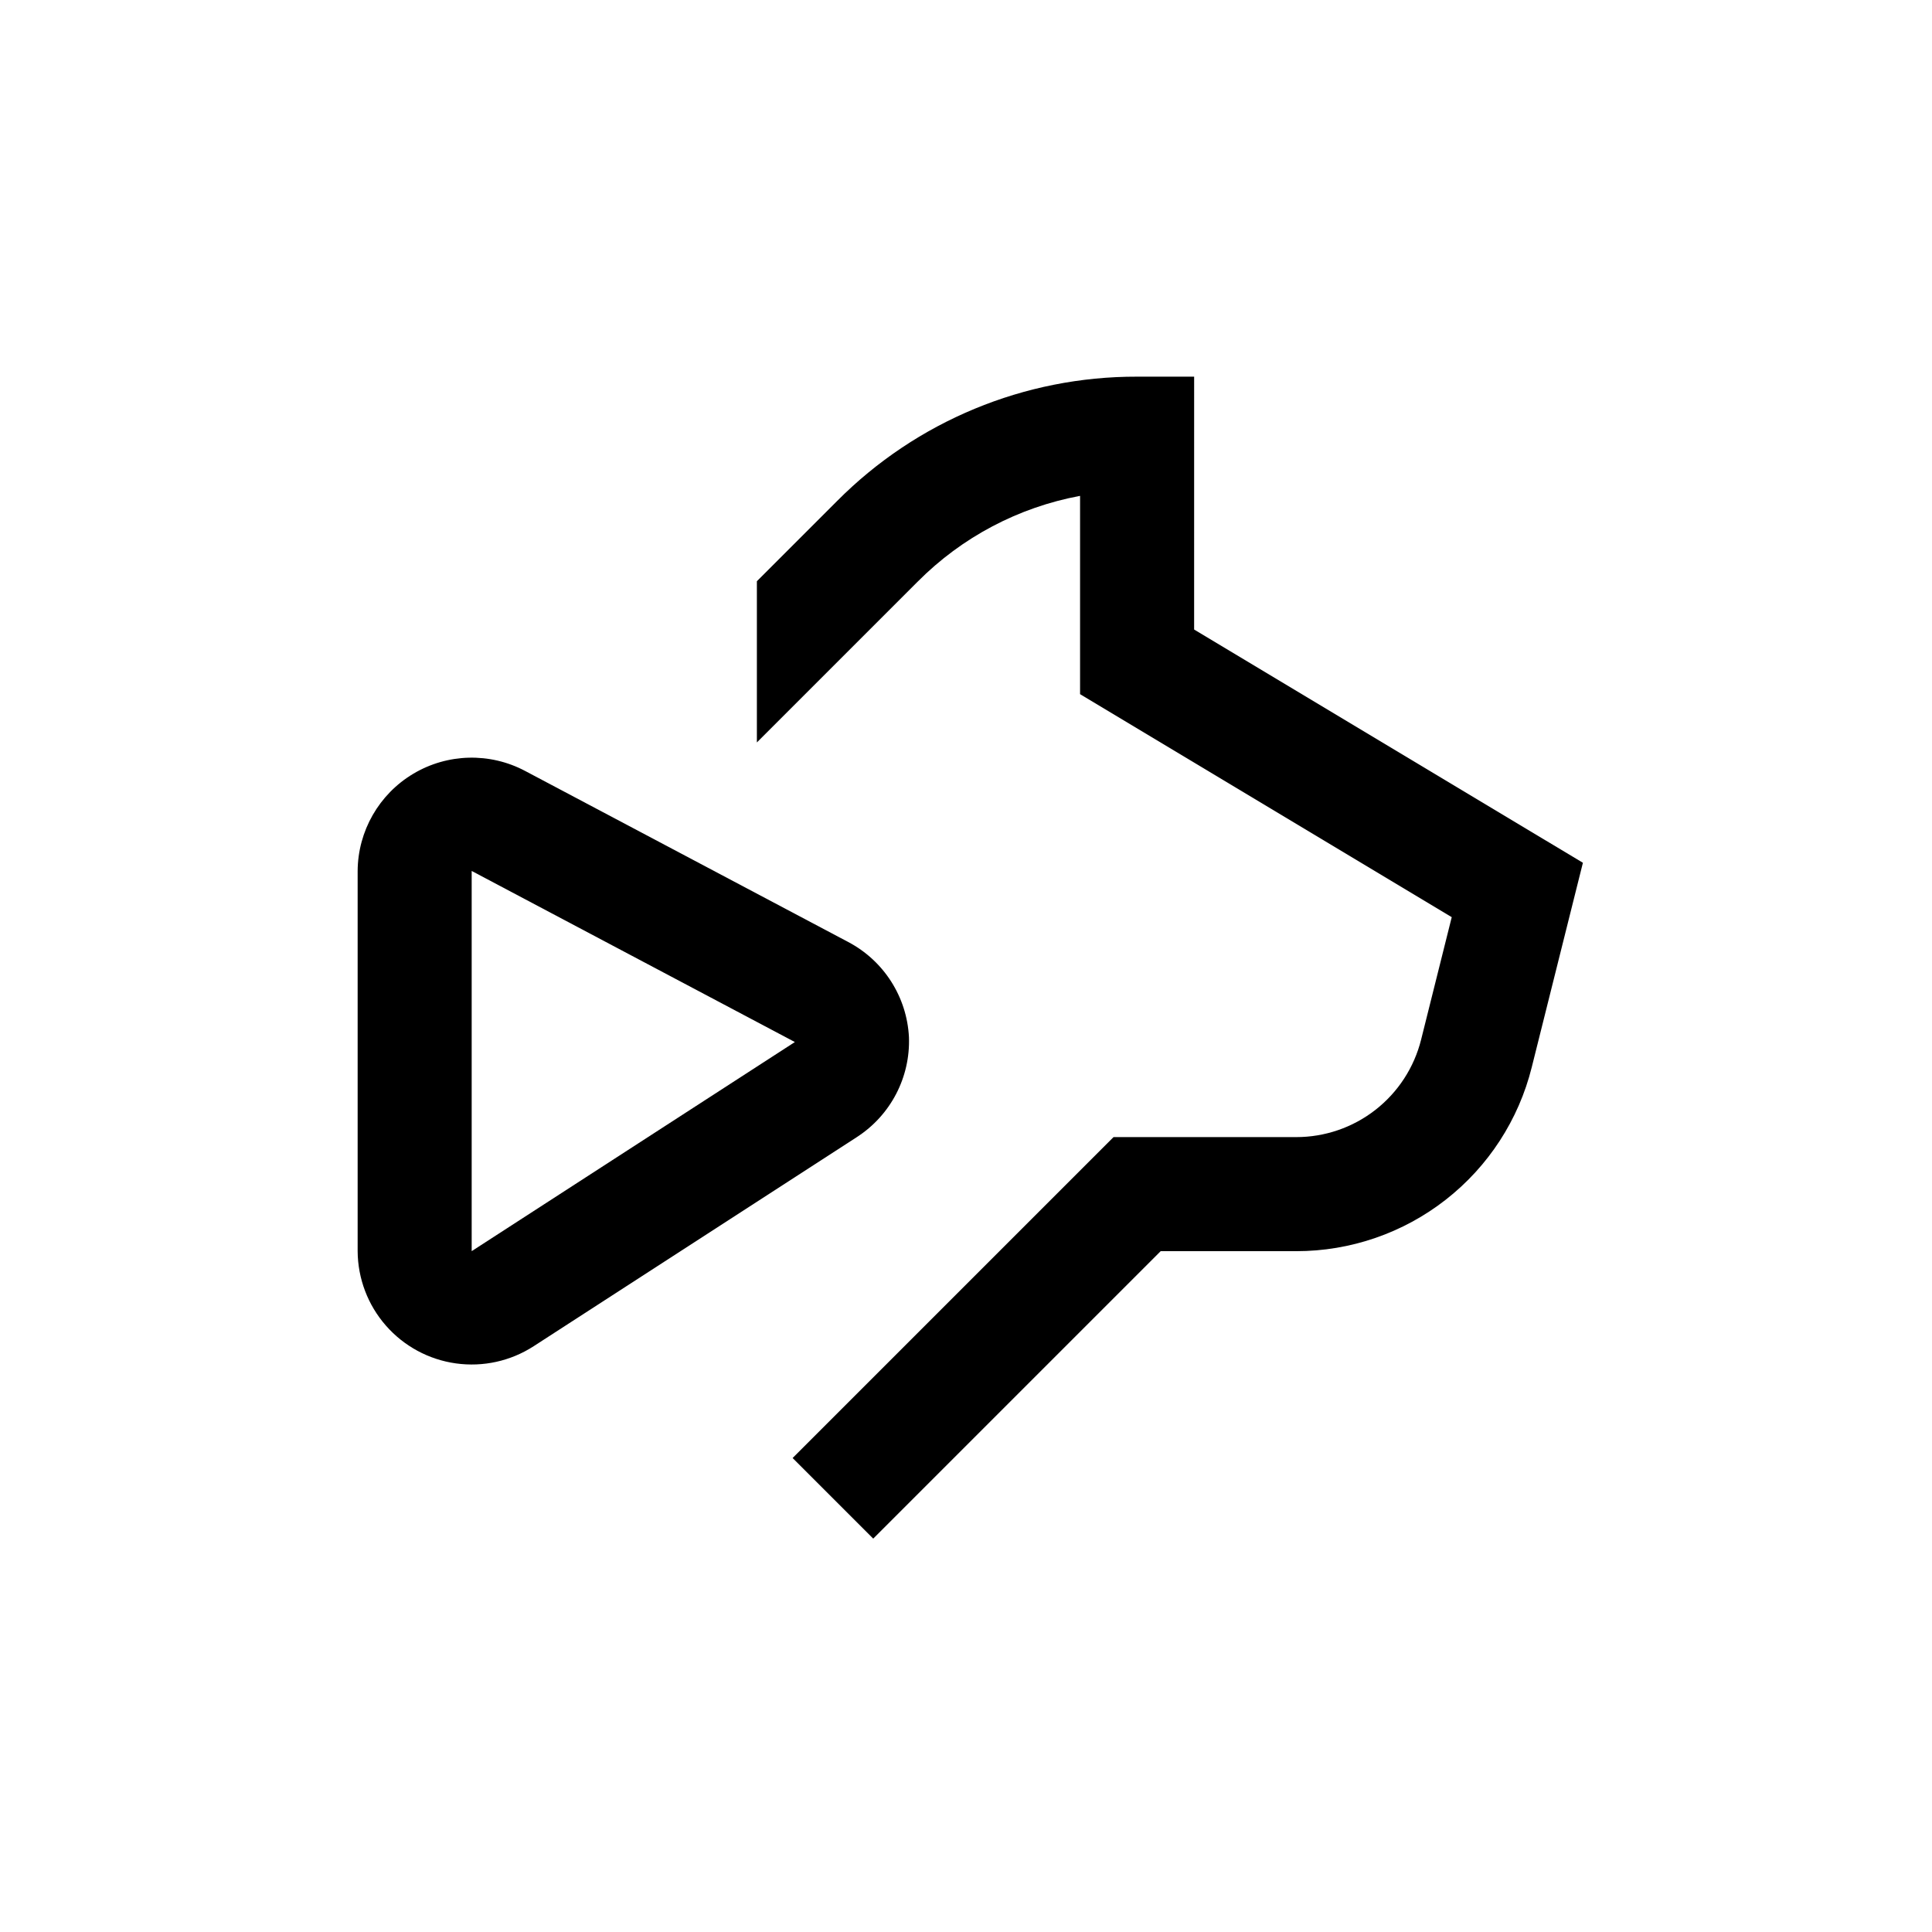
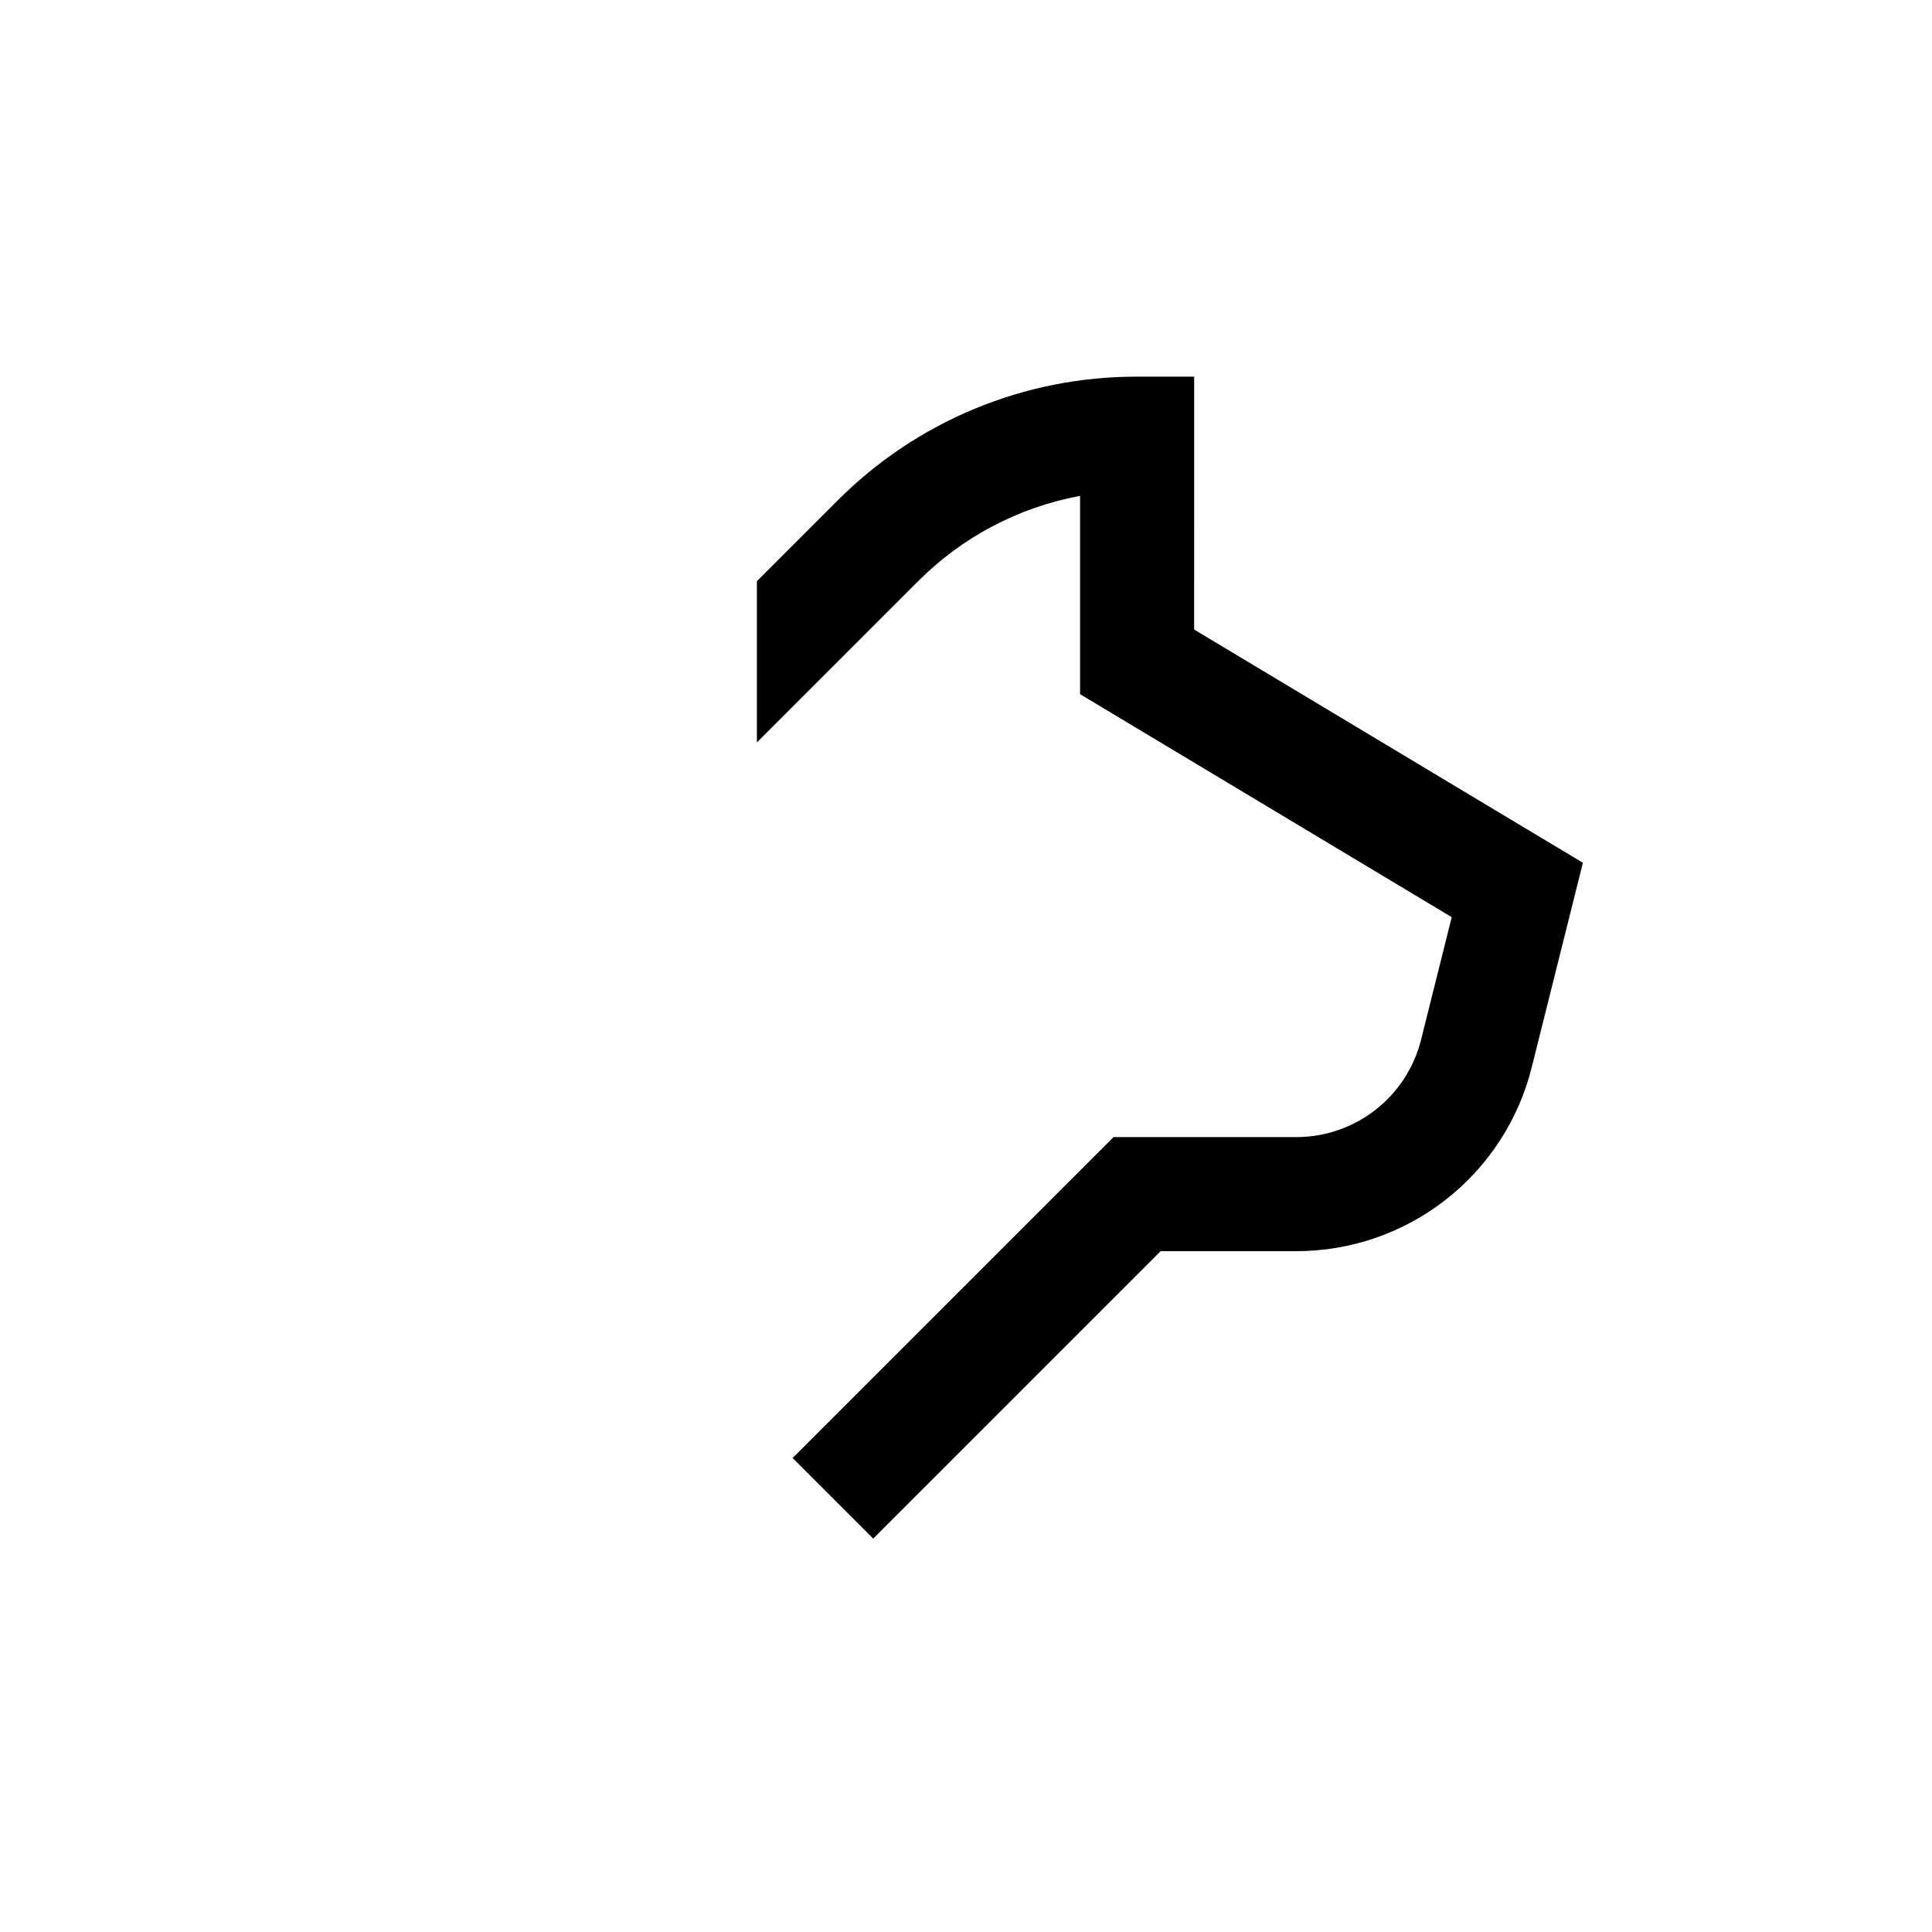
<svg xmlns="http://www.w3.org/2000/svg" fill="#000000" width="800px" height="800px" version="1.1" viewBox="144 144 512 512">
  <g>
    <path d="m460.46 243.82h-15.117c-29.836-0.074-58.465 11.789-79.5 32.949l-21.262 21.262v42.723l42.621-42.621h0.004c11.695-11.773 26.707-19.699 43.023-22.723v52.547l98.496 59.098-8.113 32.445c-1.844 7.383-6.102 13.938-12.102 18.621-5.996 4.684-13.387 7.227-20.996 7.223h-48.418l-85.043 85.043 21.363 21.363 76.176-76.176h35.922c14.355 0.008 28.301-4.789 39.613-13.629 11.312-8.836 19.344-21.207 22.809-35.141l13.551-54.16-103.03-61.816z" />
-     <path d="m384.88 418.84c-0.543-10.641-6.648-20.211-16.07-25.188l-85.648-45.344c-9.336-4.949-20.578-4.664-29.652 0.754s-14.66 15.18-14.73 25.746v100.76c0.043 7.262 2.699 14.266 7.484 19.727 4.785 5.465 11.375 9.023 18.566 10.023 7.191 1.004 14.504-0.613 20.602-4.559l85.648-55.418-0.004-0.004c8.953-5.781 14.199-15.852 13.805-26.5zm-115.88 56.73v-100.76l85.648 45.344z" />
  </g>
</svg>